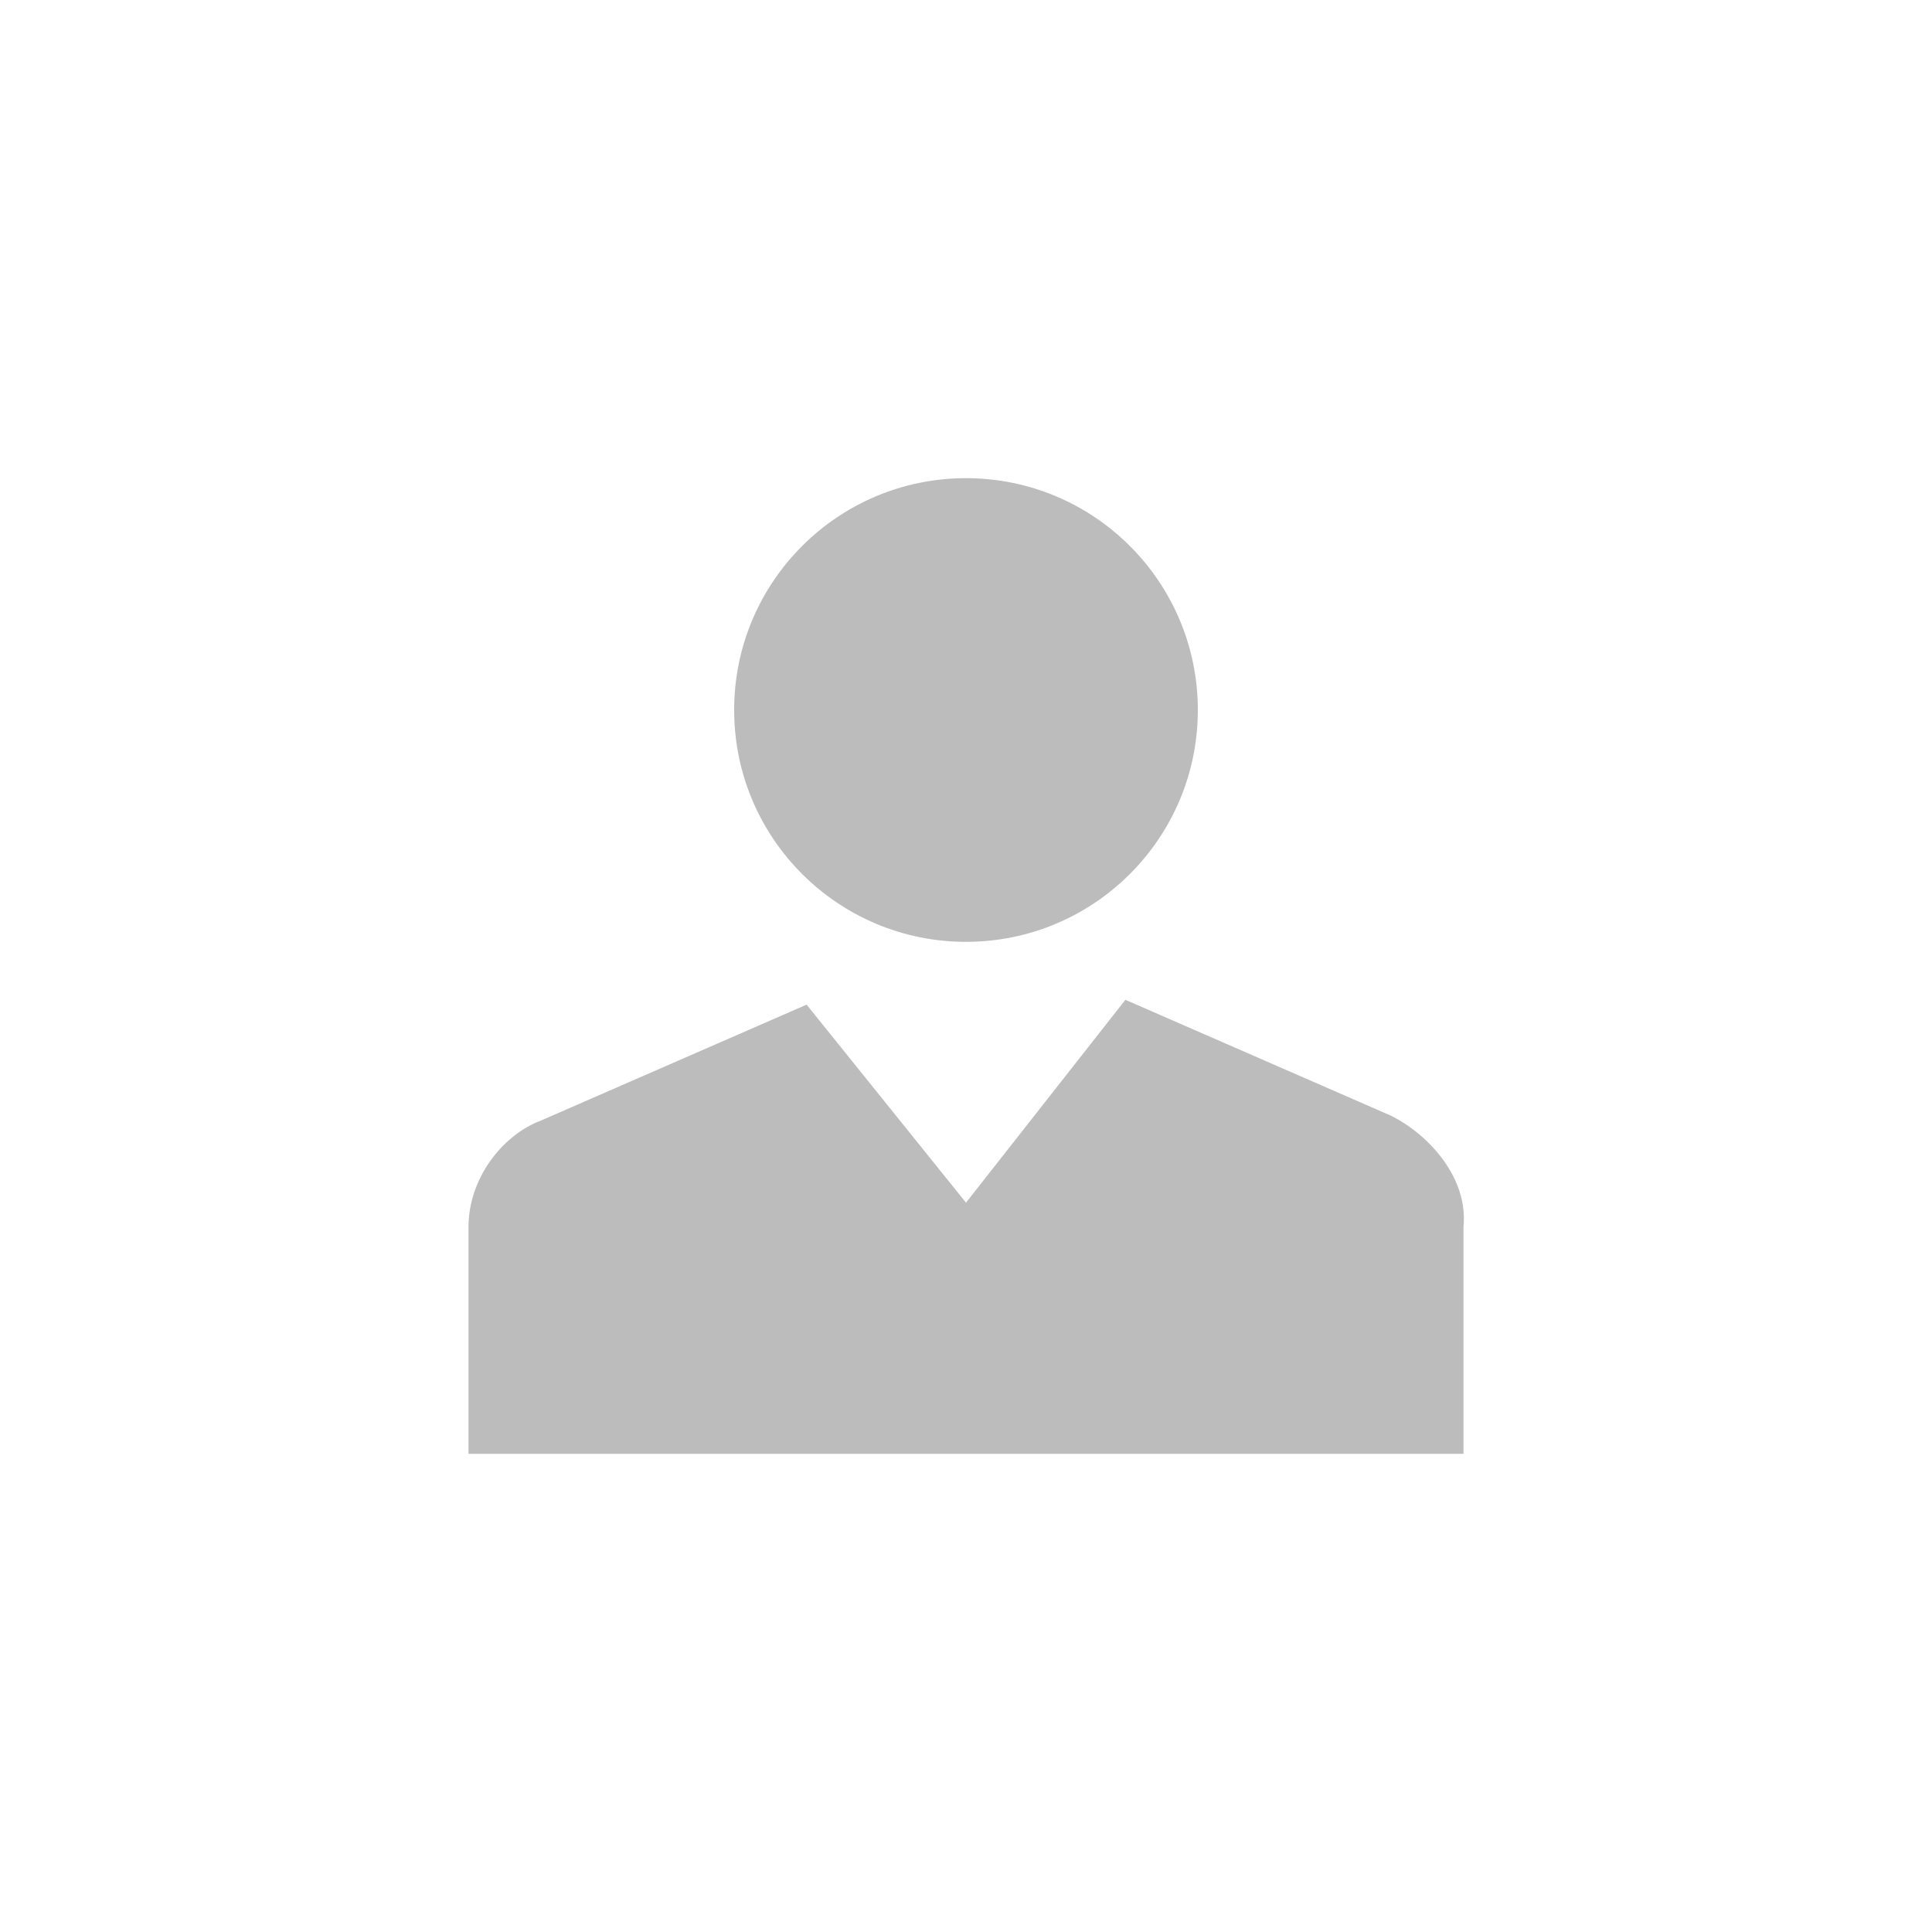
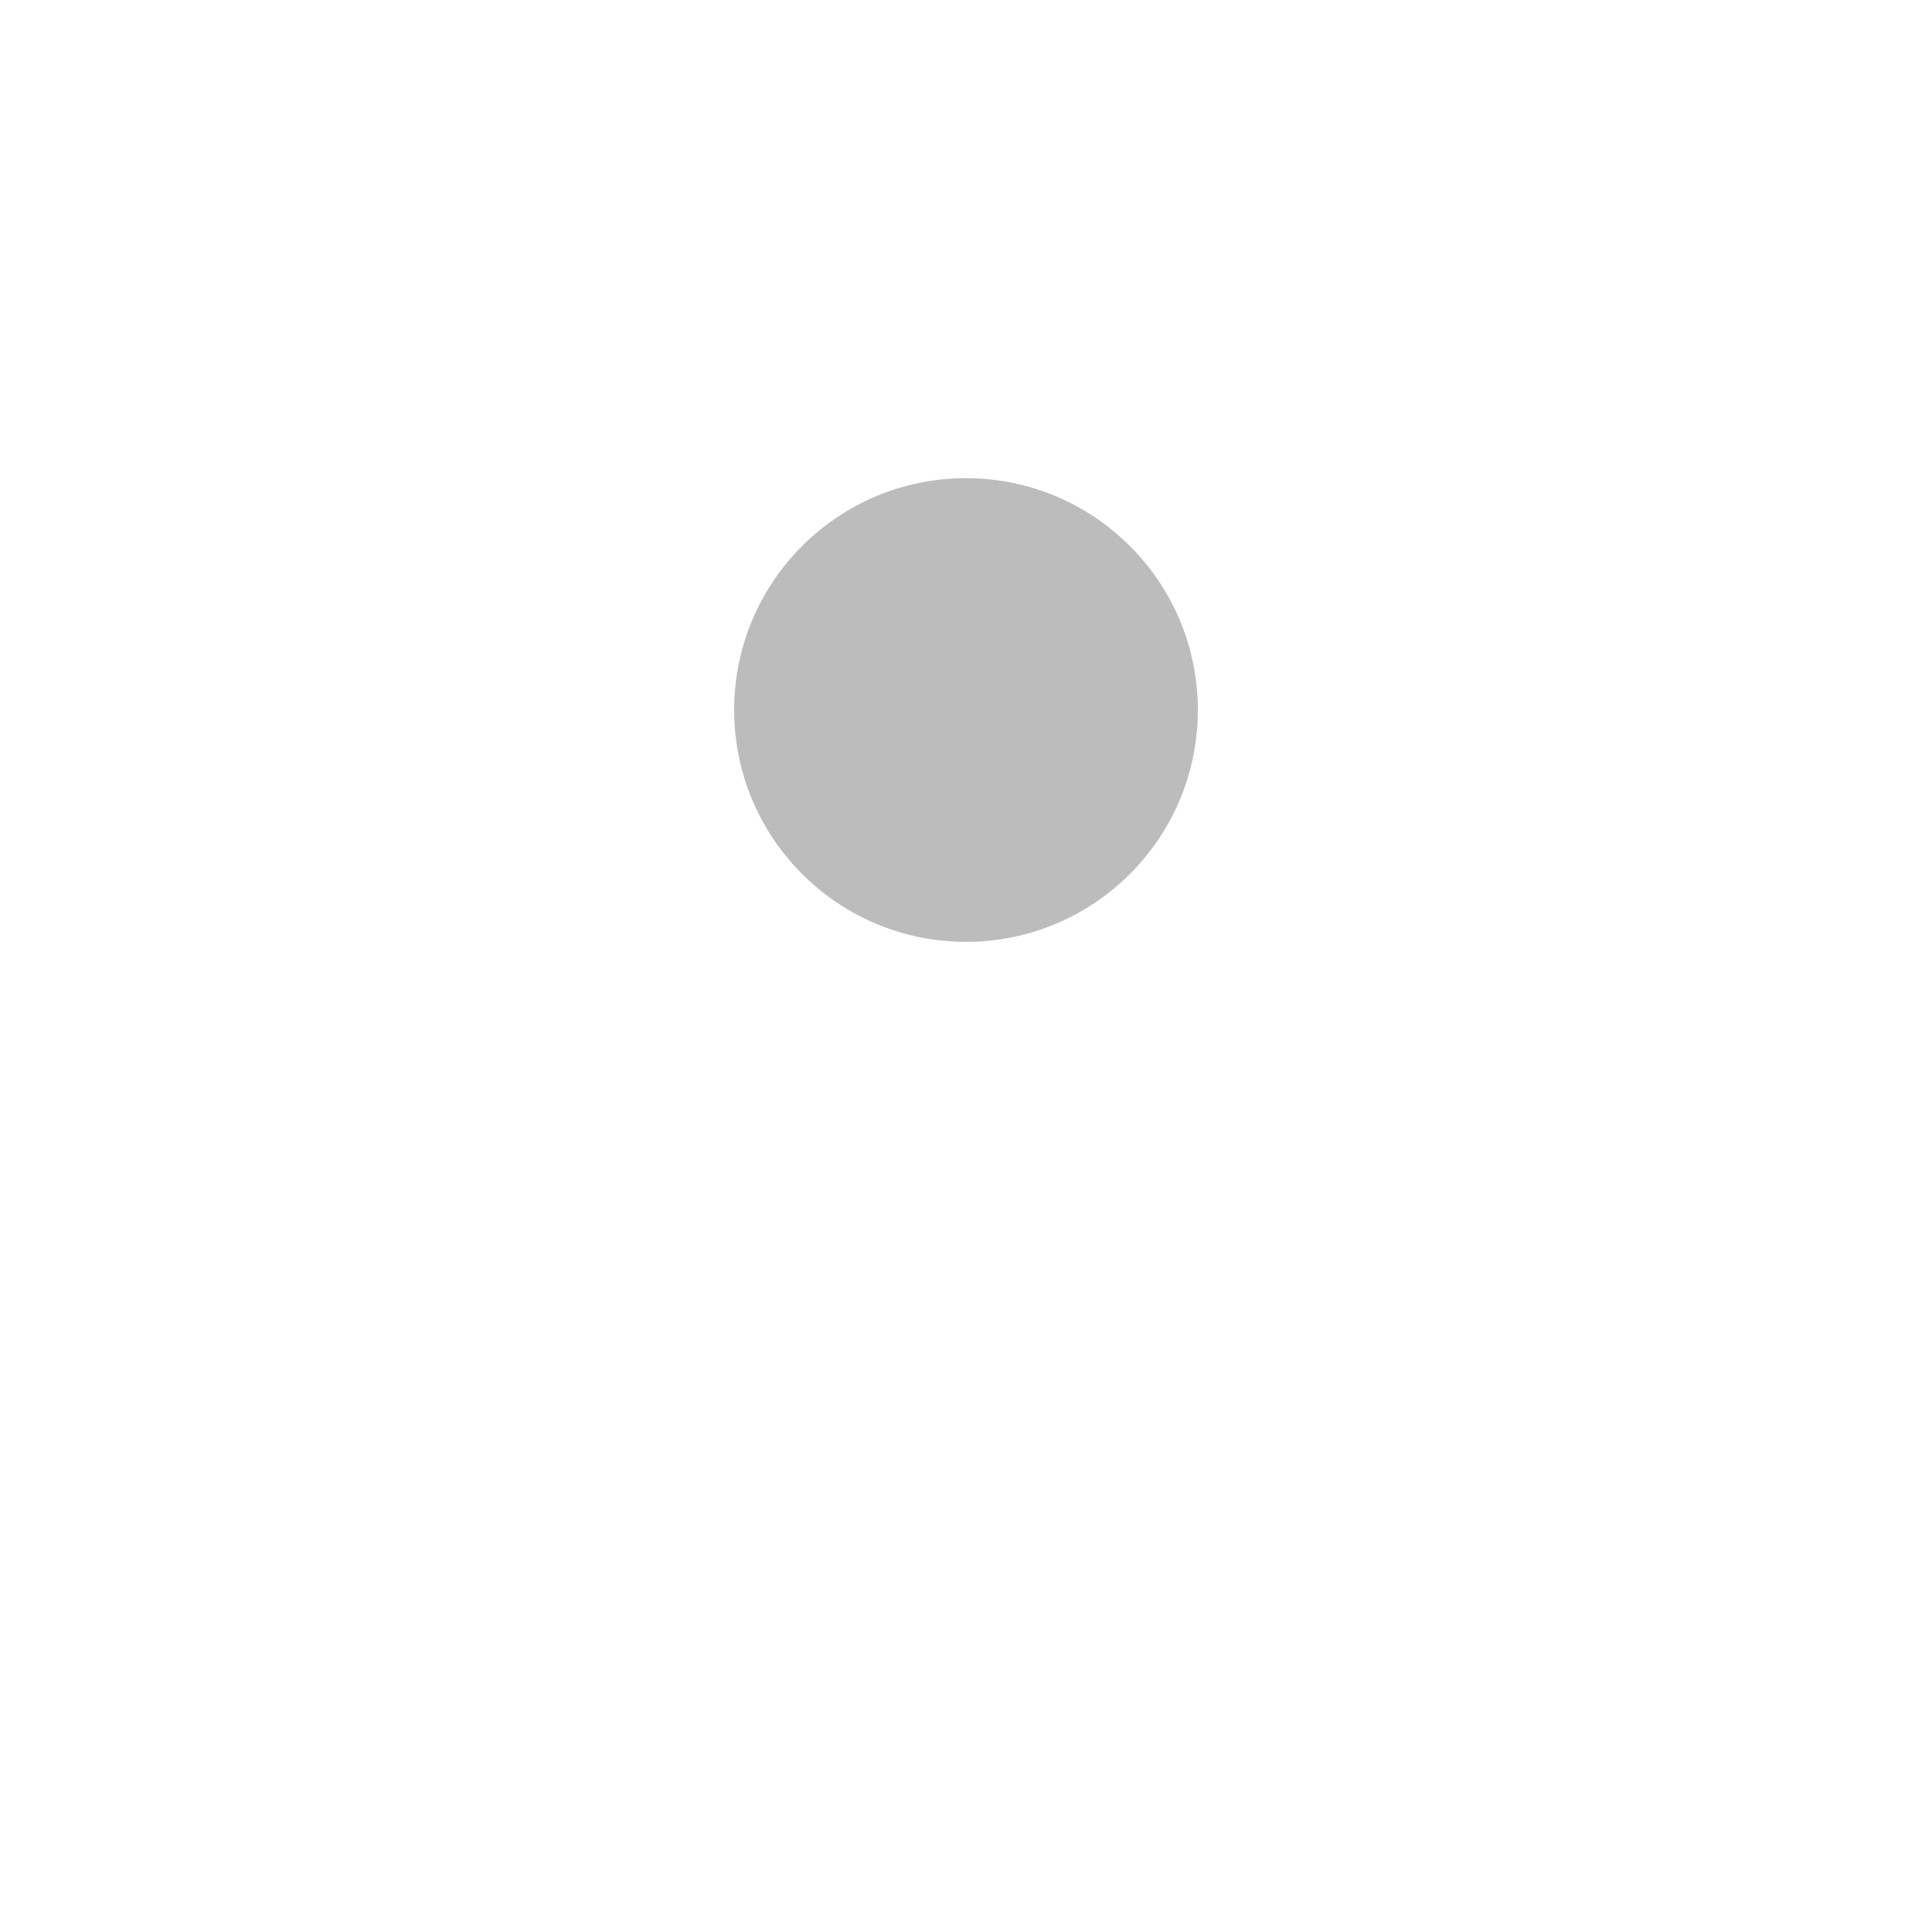
<svg xmlns="http://www.w3.org/2000/svg" version="1.1" id="Ebene_1" x="0px" y="0px" viewBox="0 0 40 40" style="enable-background:new 0 0 40 40;" xml:space="preserve">
  <style type="text/css">
	.st0{fill:#BDBCBC;}
</style>
  <g>
    <circle class="st0" cx="20" cy="14.7" r="4.8" />
-     <path class="st0" d="M28.8,23.1L28.8,23.1l-5.5-2.4L20,24.9l-3.3-4.1l-5.5,2.4l0,0c-0.8,0.3-1.5,1.2-1.5,2.2v4.7H20h10.3v-4.7   C30.4,24.4,29.6,23.5,28.8,23.1z" />
  </g>
</svg>